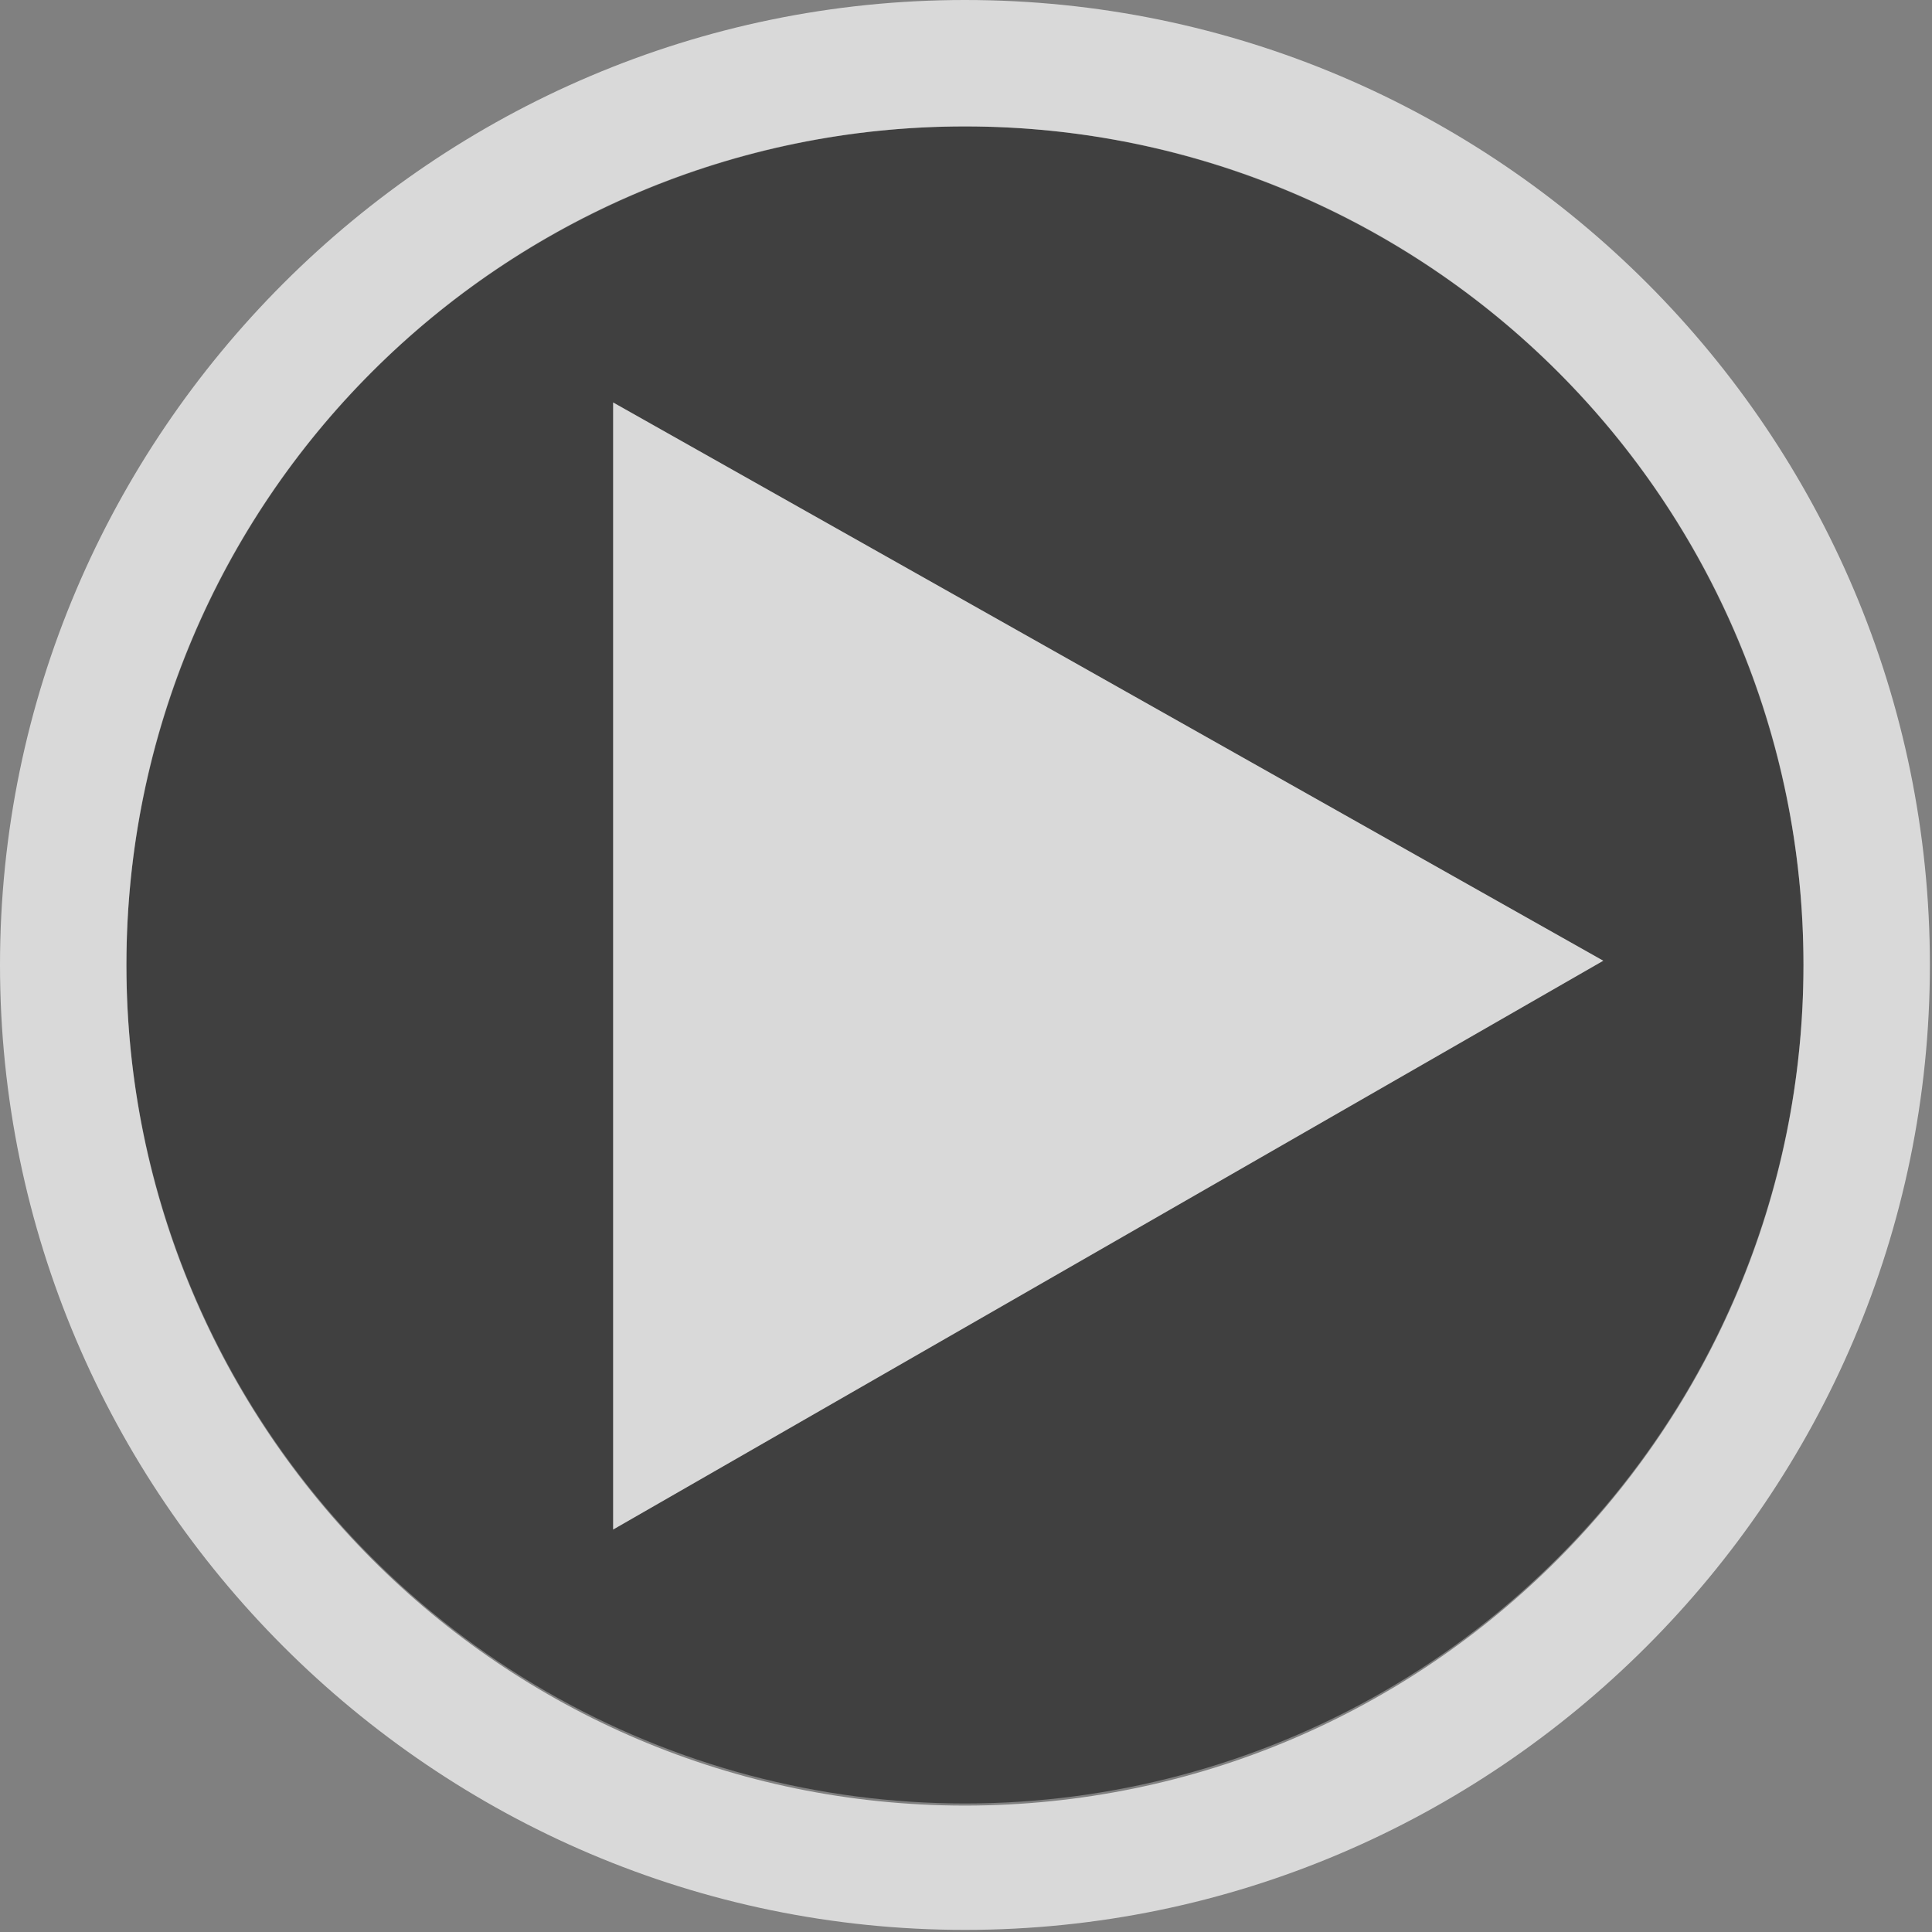
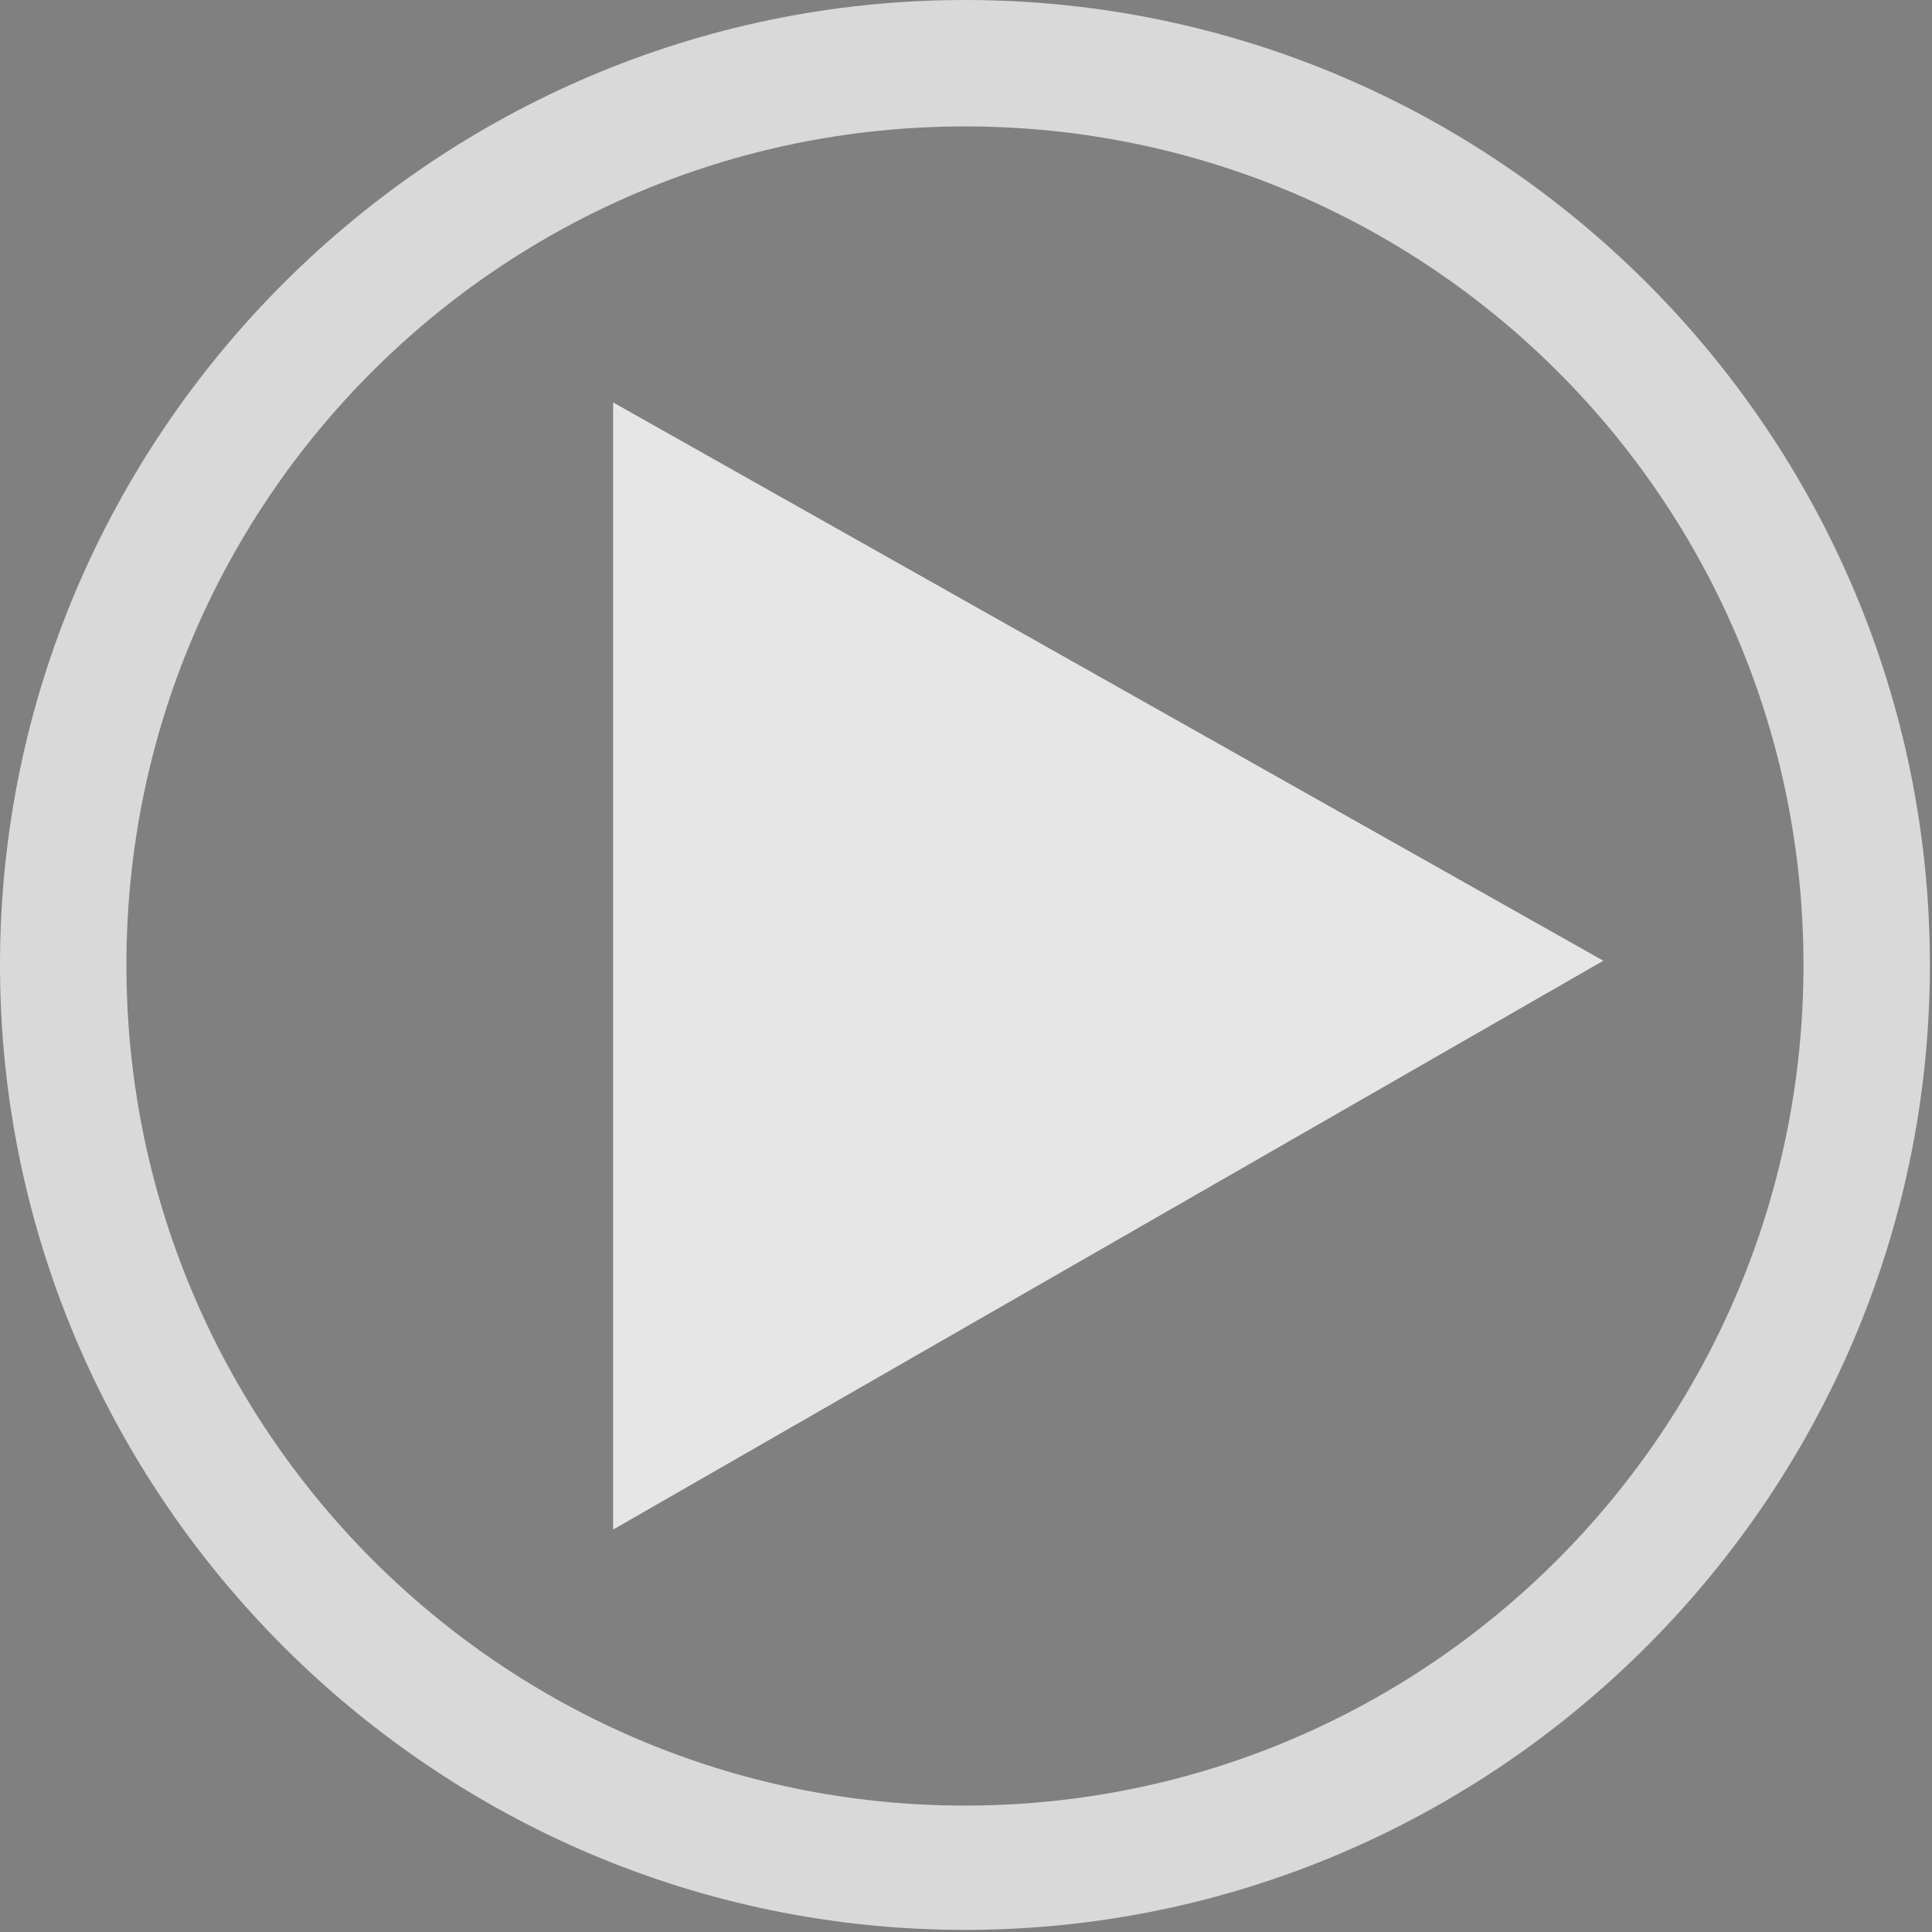
<svg xmlns="http://www.w3.org/2000/svg" version="1.1" id="Layer_1" x="0px" y="0px" viewBox="0 0 91.7 91.7" style="enable-background:new 0 0 91.7 91.7;" xml:space="preserve">
  <rect x="0" y="0" width="91.7" height="91.7" fill="#808080" stroke="none" />
  <style type="text/css">
	.st0{opacity:0.5;}
	.st1{opacity:0.7;fill:#FFFFFF;}
	.st2{opacity:0.8;fill:#FFFFFF;}
</style>
  <g>
-     <circle class="st0" cx="45.8" cy="45.8" r="39.8" />
-     <path class="st1" d="M45.8,6c22,0,39.8,17.8,39.8,39.8S67.8,85.7,45.8,85.7C23.8,85.7,6,67.8,6,45.8S23.8,6,45.8,6 M45.8,0   C20.6,0,0,20.6,0,45.8s20.6,45.8,45.8,45.8s45.8-20.6,45.8-45.8S71.1,0,45.8,0L45.8,0z" />
+     <path class="st1" d="M45.8,6c22,0,39.8,17.8,39.8,39.8S67.8,85.7,45.8,85.7C23.8,85.7,6,67.8,6,45.8S23.8,6,45.8,6 M45.8,0   C20.6,0,0,20.6,0,45.8s20.6,45.8,45.8,45.8s45.8-20.6,45.8-45.8S71.1,0,45.8,0L45.8,0" />
  </g>
  <polygon class="st2" points="29.1,19.1 76.1,45.6 29.1,72.6 " />
</svg>